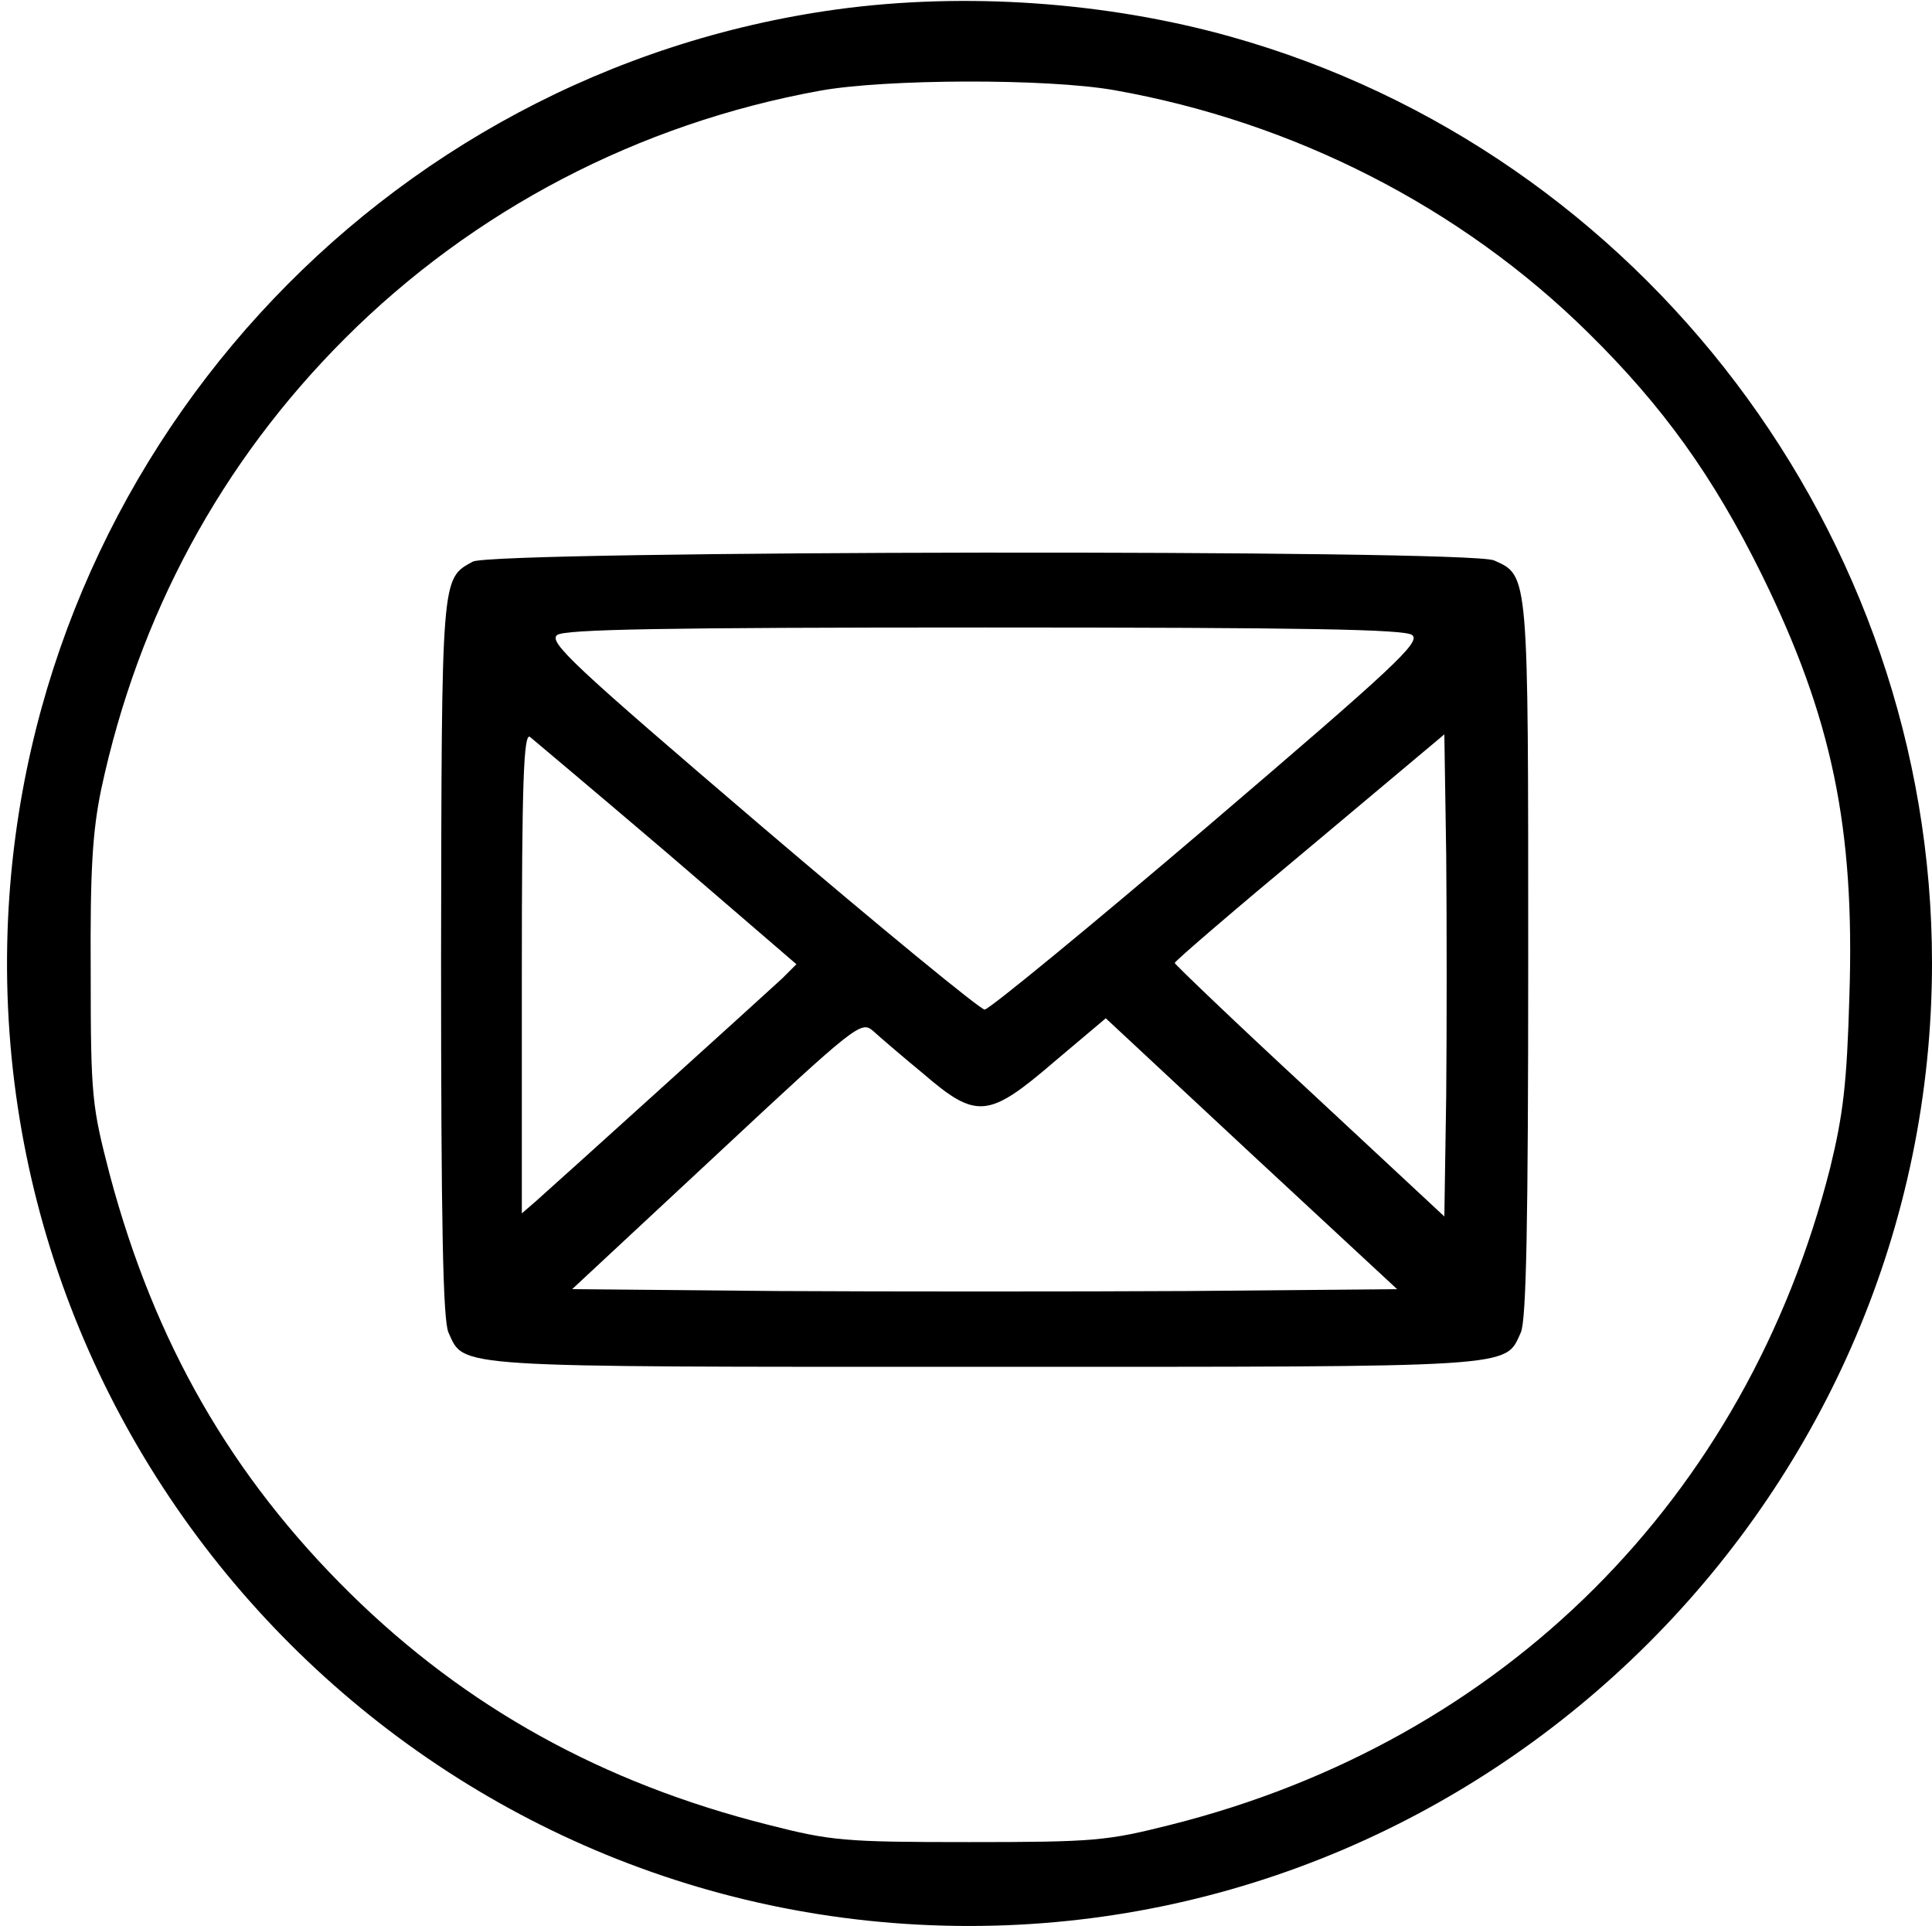
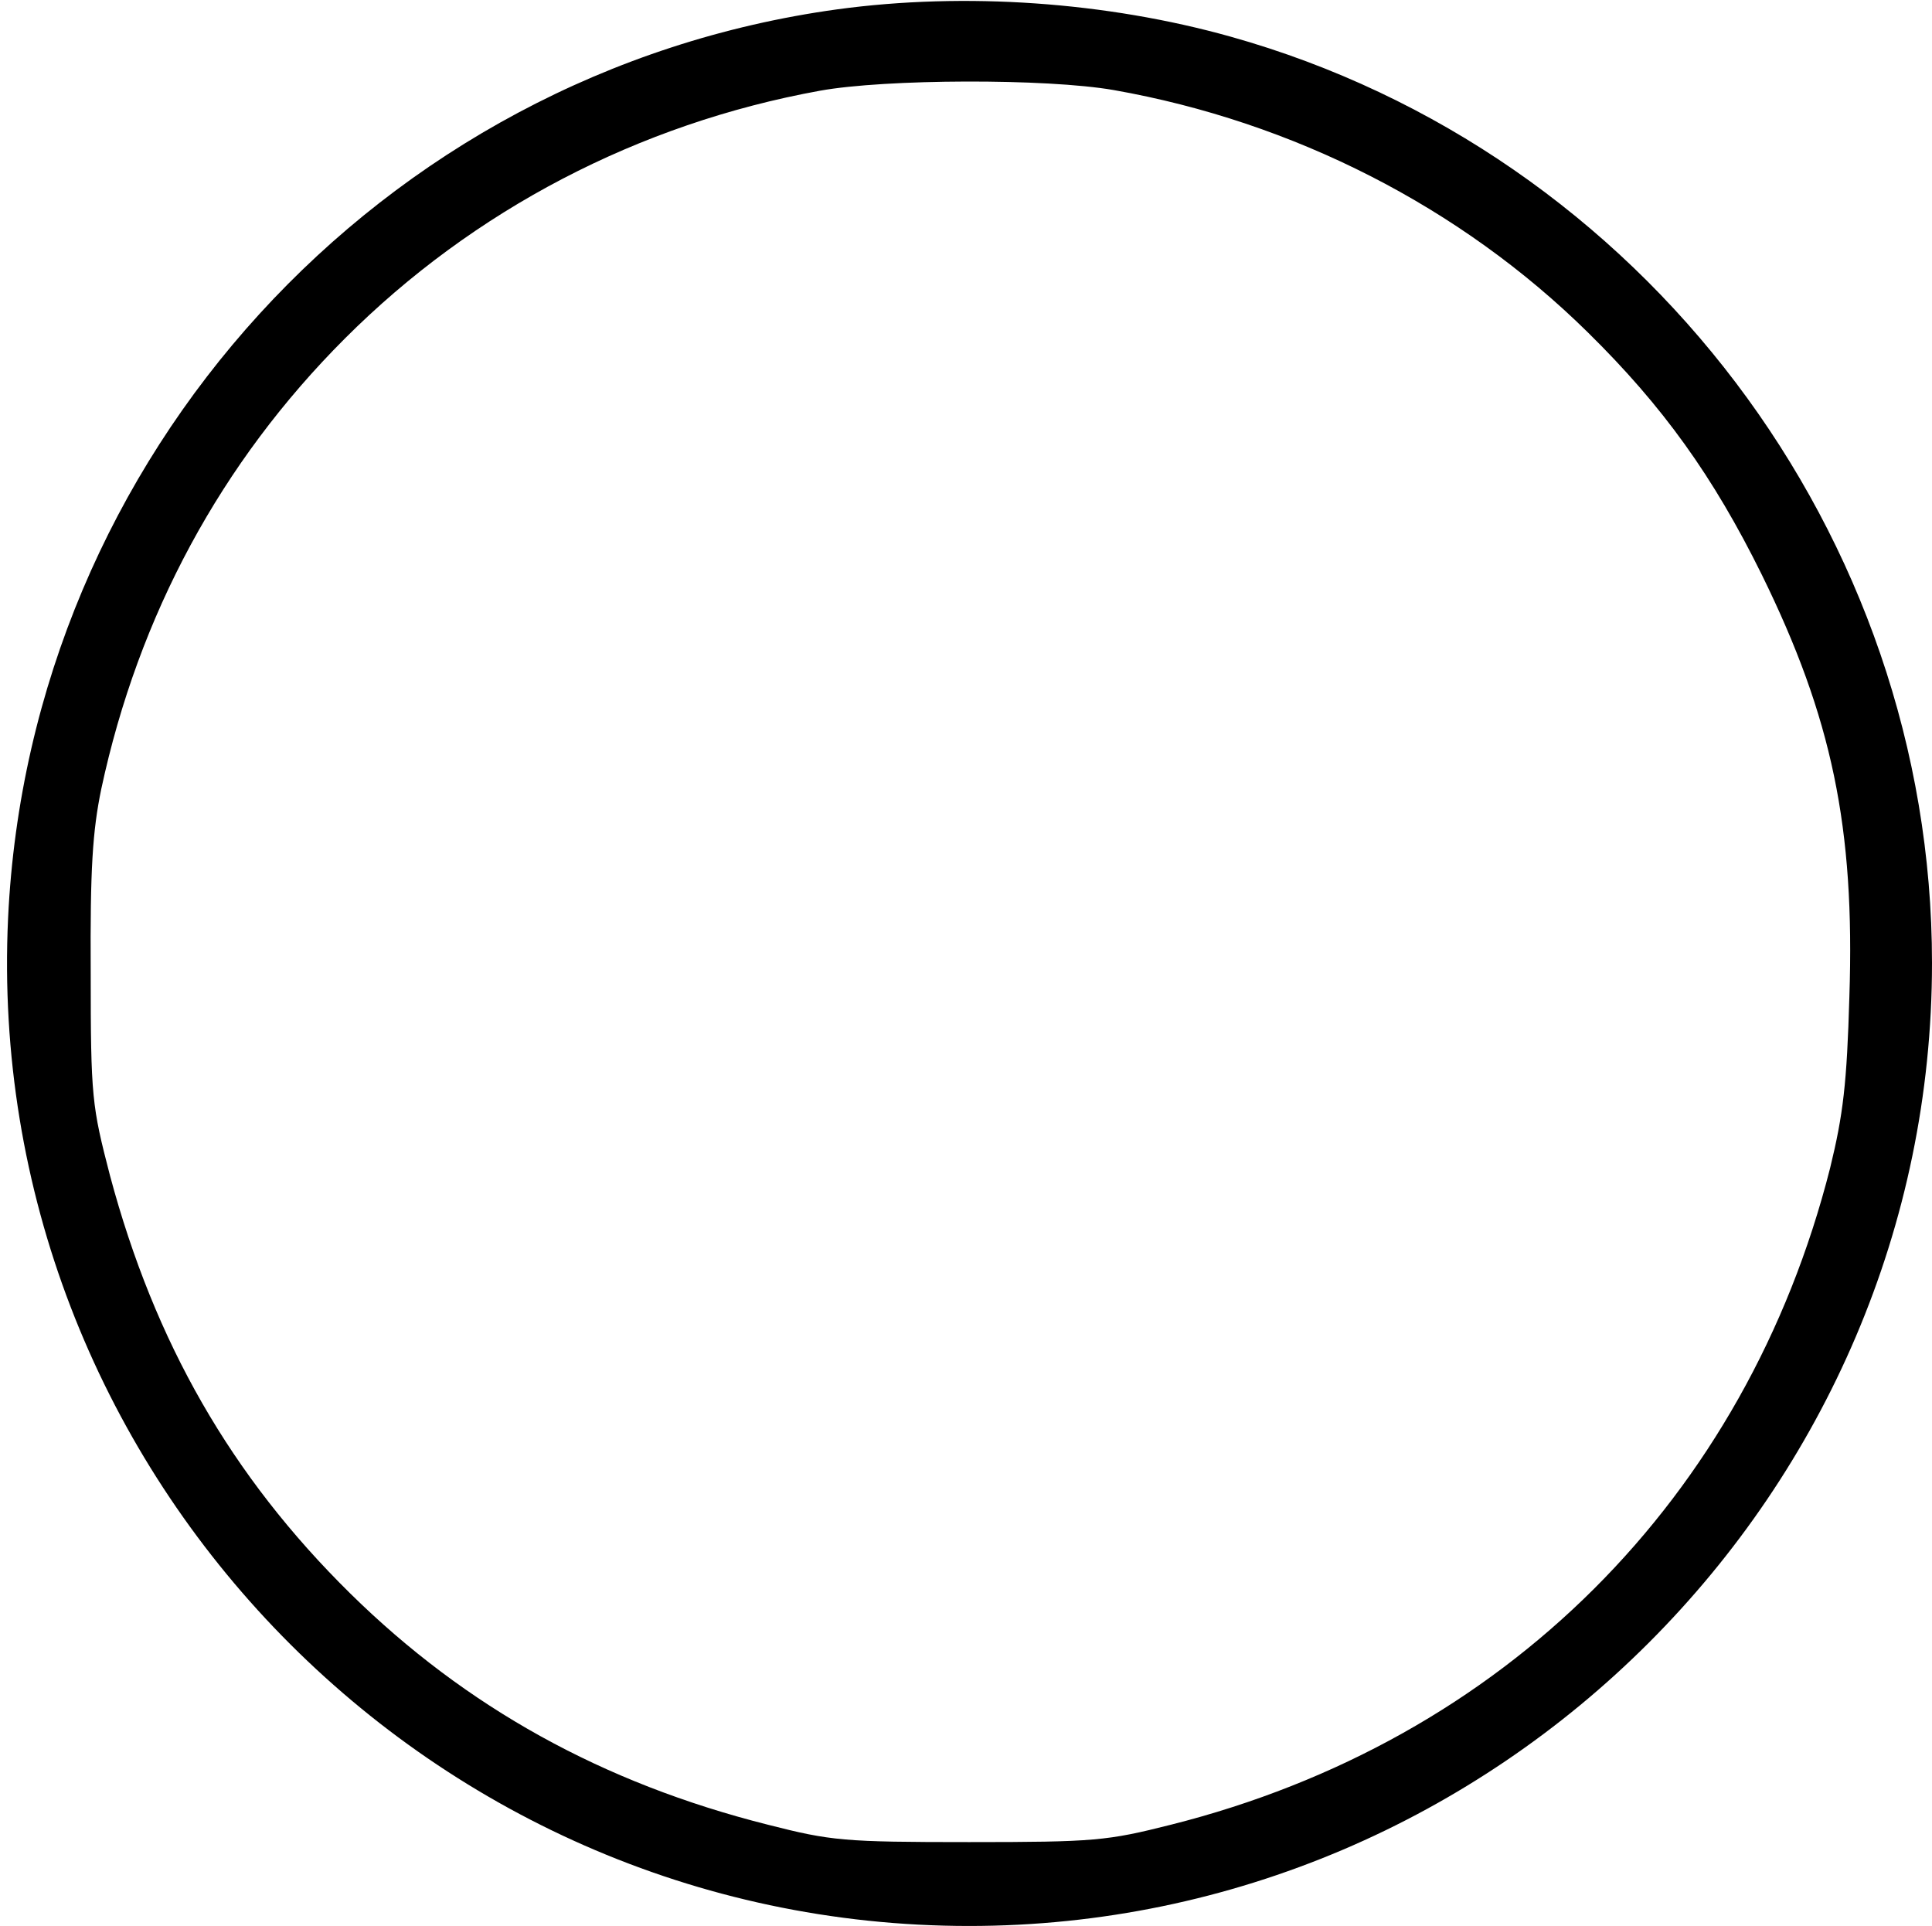
<svg xmlns="http://www.w3.org/2000/svg" version="1.0" width="311pt" height="310pt" viewBox="0 0 311 310" preserveAspectRatio="xMidYMid meet">
  <g transform="translate(0,310) scale(0.1,-0.1)" fill="#000000" stroke="none">
    <path d="M1348 3085 c-736 -101 -1300 -719 -1335 -1463 -41 -881 666 -1622 1547 -1622 851 0 1550 699 1550 1550 0 689 -466 1305 -1129 1491 -200 56 -427 72 -633 44z m445 -130 c289 -51 558 -188 763 -390 121 -119 202 -232 280 -390 113 -230 150 -407 141 -679 -4 -140 -10 -190 -31 -276 -135 -532 -525 -922 -1061 -1057 -103 -26 -123 -28 -325 -28 -202 0 -222 2 -324 28 -266 67 -486 189 -672 372 -192 189 -315 404 -387 673 -29 112 -31 125 -31 327 -1 167 3 227 17 295 60 280 193 526 392 725 207 207 473 346 765 399 105 19 364 20 473 1z" />
-     <path d="M761 2196 c-51 -28 -50 -20 -51 -638 0 -427 3 -584 12 -603 26 -57 -1 -55 863 -55 864 0 837 -2 863 55 9 19 12 176 12 601 0 624 1 617 -55 642 -40 18 -1611 16 -1644 -2z m1512 -118 c15 -11 -27 -50 -329 -308 -190 -162 -352 -295 -359 -295 -7 0 -169 133 -359 295 -302 258 -344 297 -329 308 13 9 167 12 688 12 521 0 675 -3 688 -12z m-1199 -351 l208 -179 -23 -23 c-39 -36 -373 -338 -397 -359 l-22 -19 0 387 c0 307 3 386 13 380 6 -5 106 -89 221 -187z m1254 -391 l-3 -194 -217 202 c-119 110 -216 203 -217 206 0 3 98 87 217 186 l217 182 3 -194 c1 -107 1 -281 0 -388z m-842 36 c86 -74 105 -72 211 19 l83 70 234 -218 235 -218 -335 -3 c-185 -1 -483 -1 -664 0 l-329 3 232 216 c225 210 233 216 252 200 11 -10 47 -41 81 -69z" />
  </g>
</svg>